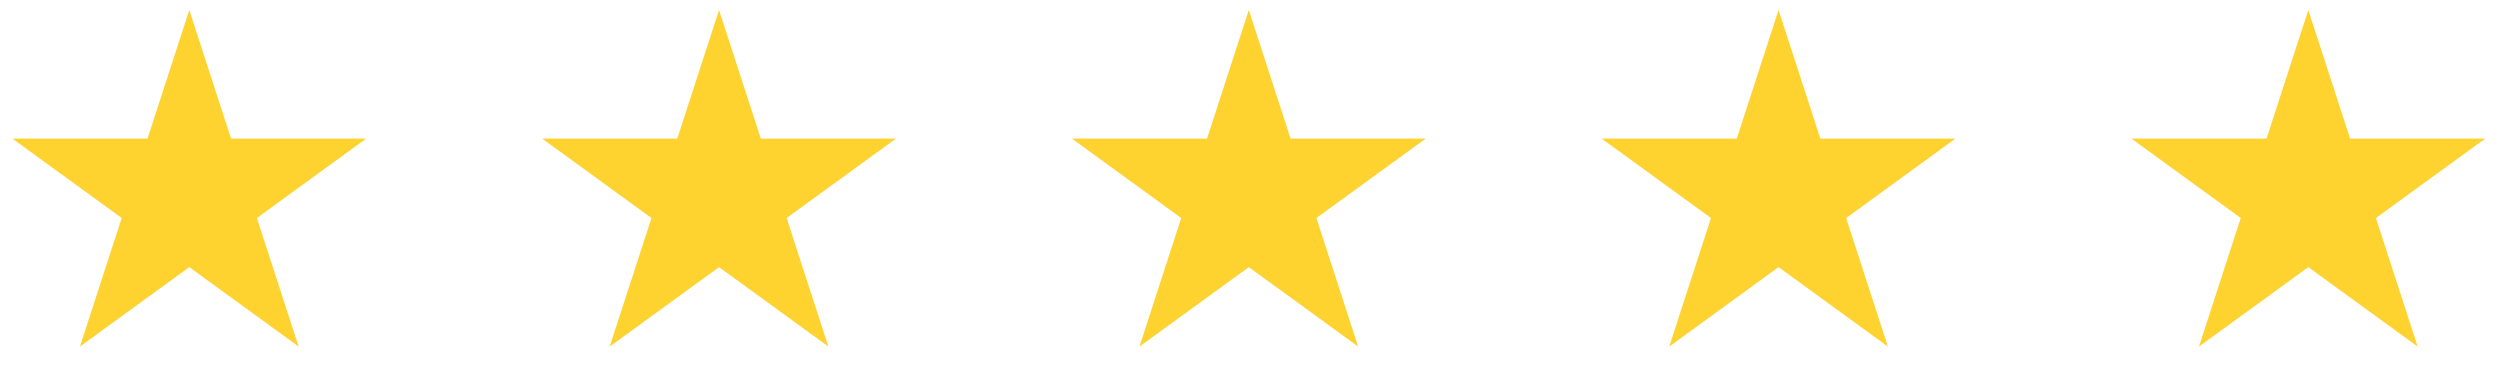
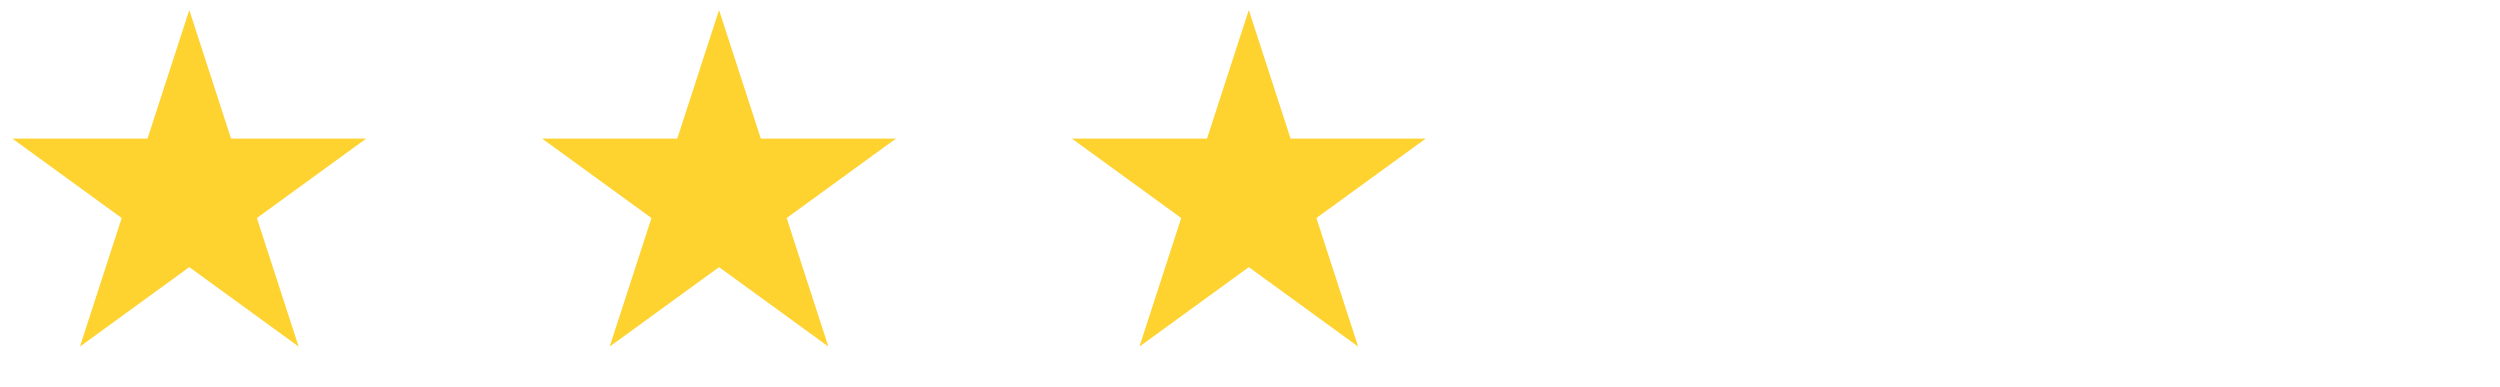
<svg xmlns="http://www.w3.org/2000/svg" width="239" height="37" viewBox="0 0 239 37" fill="none">
  <path d="M18.096 0.959L22.088 13.248H35.01L24.556 20.843L28.549 33.132L18.096 25.537L7.642 33.132L11.635 20.843L1.181 13.248H14.103L18.096 0.959Z" fill="#FED22F" />
  <path d="M68.74 0.959L72.733 13.248H85.655L75.201 20.843L79.194 33.132L68.74 25.537L58.287 33.132L62.28 20.843L51.826 13.248H64.748L68.74 0.959Z" fill="#FED22F" />
  <path d="M119.385 0.959L123.378 13.248H136.299L125.846 20.843L129.839 33.132L119.385 25.537L108.932 33.132L112.925 20.843L102.471 13.248H115.392L119.385 0.959Z" fill="#FED22F" />
-   <path d="M170.03 0.959L174.023 13.248H186.944L176.491 20.843L180.484 33.132L170.03 25.537L159.577 33.132L163.57 20.843L153.116 13.248H166.037L170.03 0.959Z" fill="#FED22F" />
-   <path d="M220.675 0.959L224.668 13.248H237.589L227.136 20.843L231.129 33.132L220.675 25.537L210.222 33.132L214.215 20.843L203.761 13.248H216.682L220.675 0.959Z" fill="#FED22F" />
</svg>